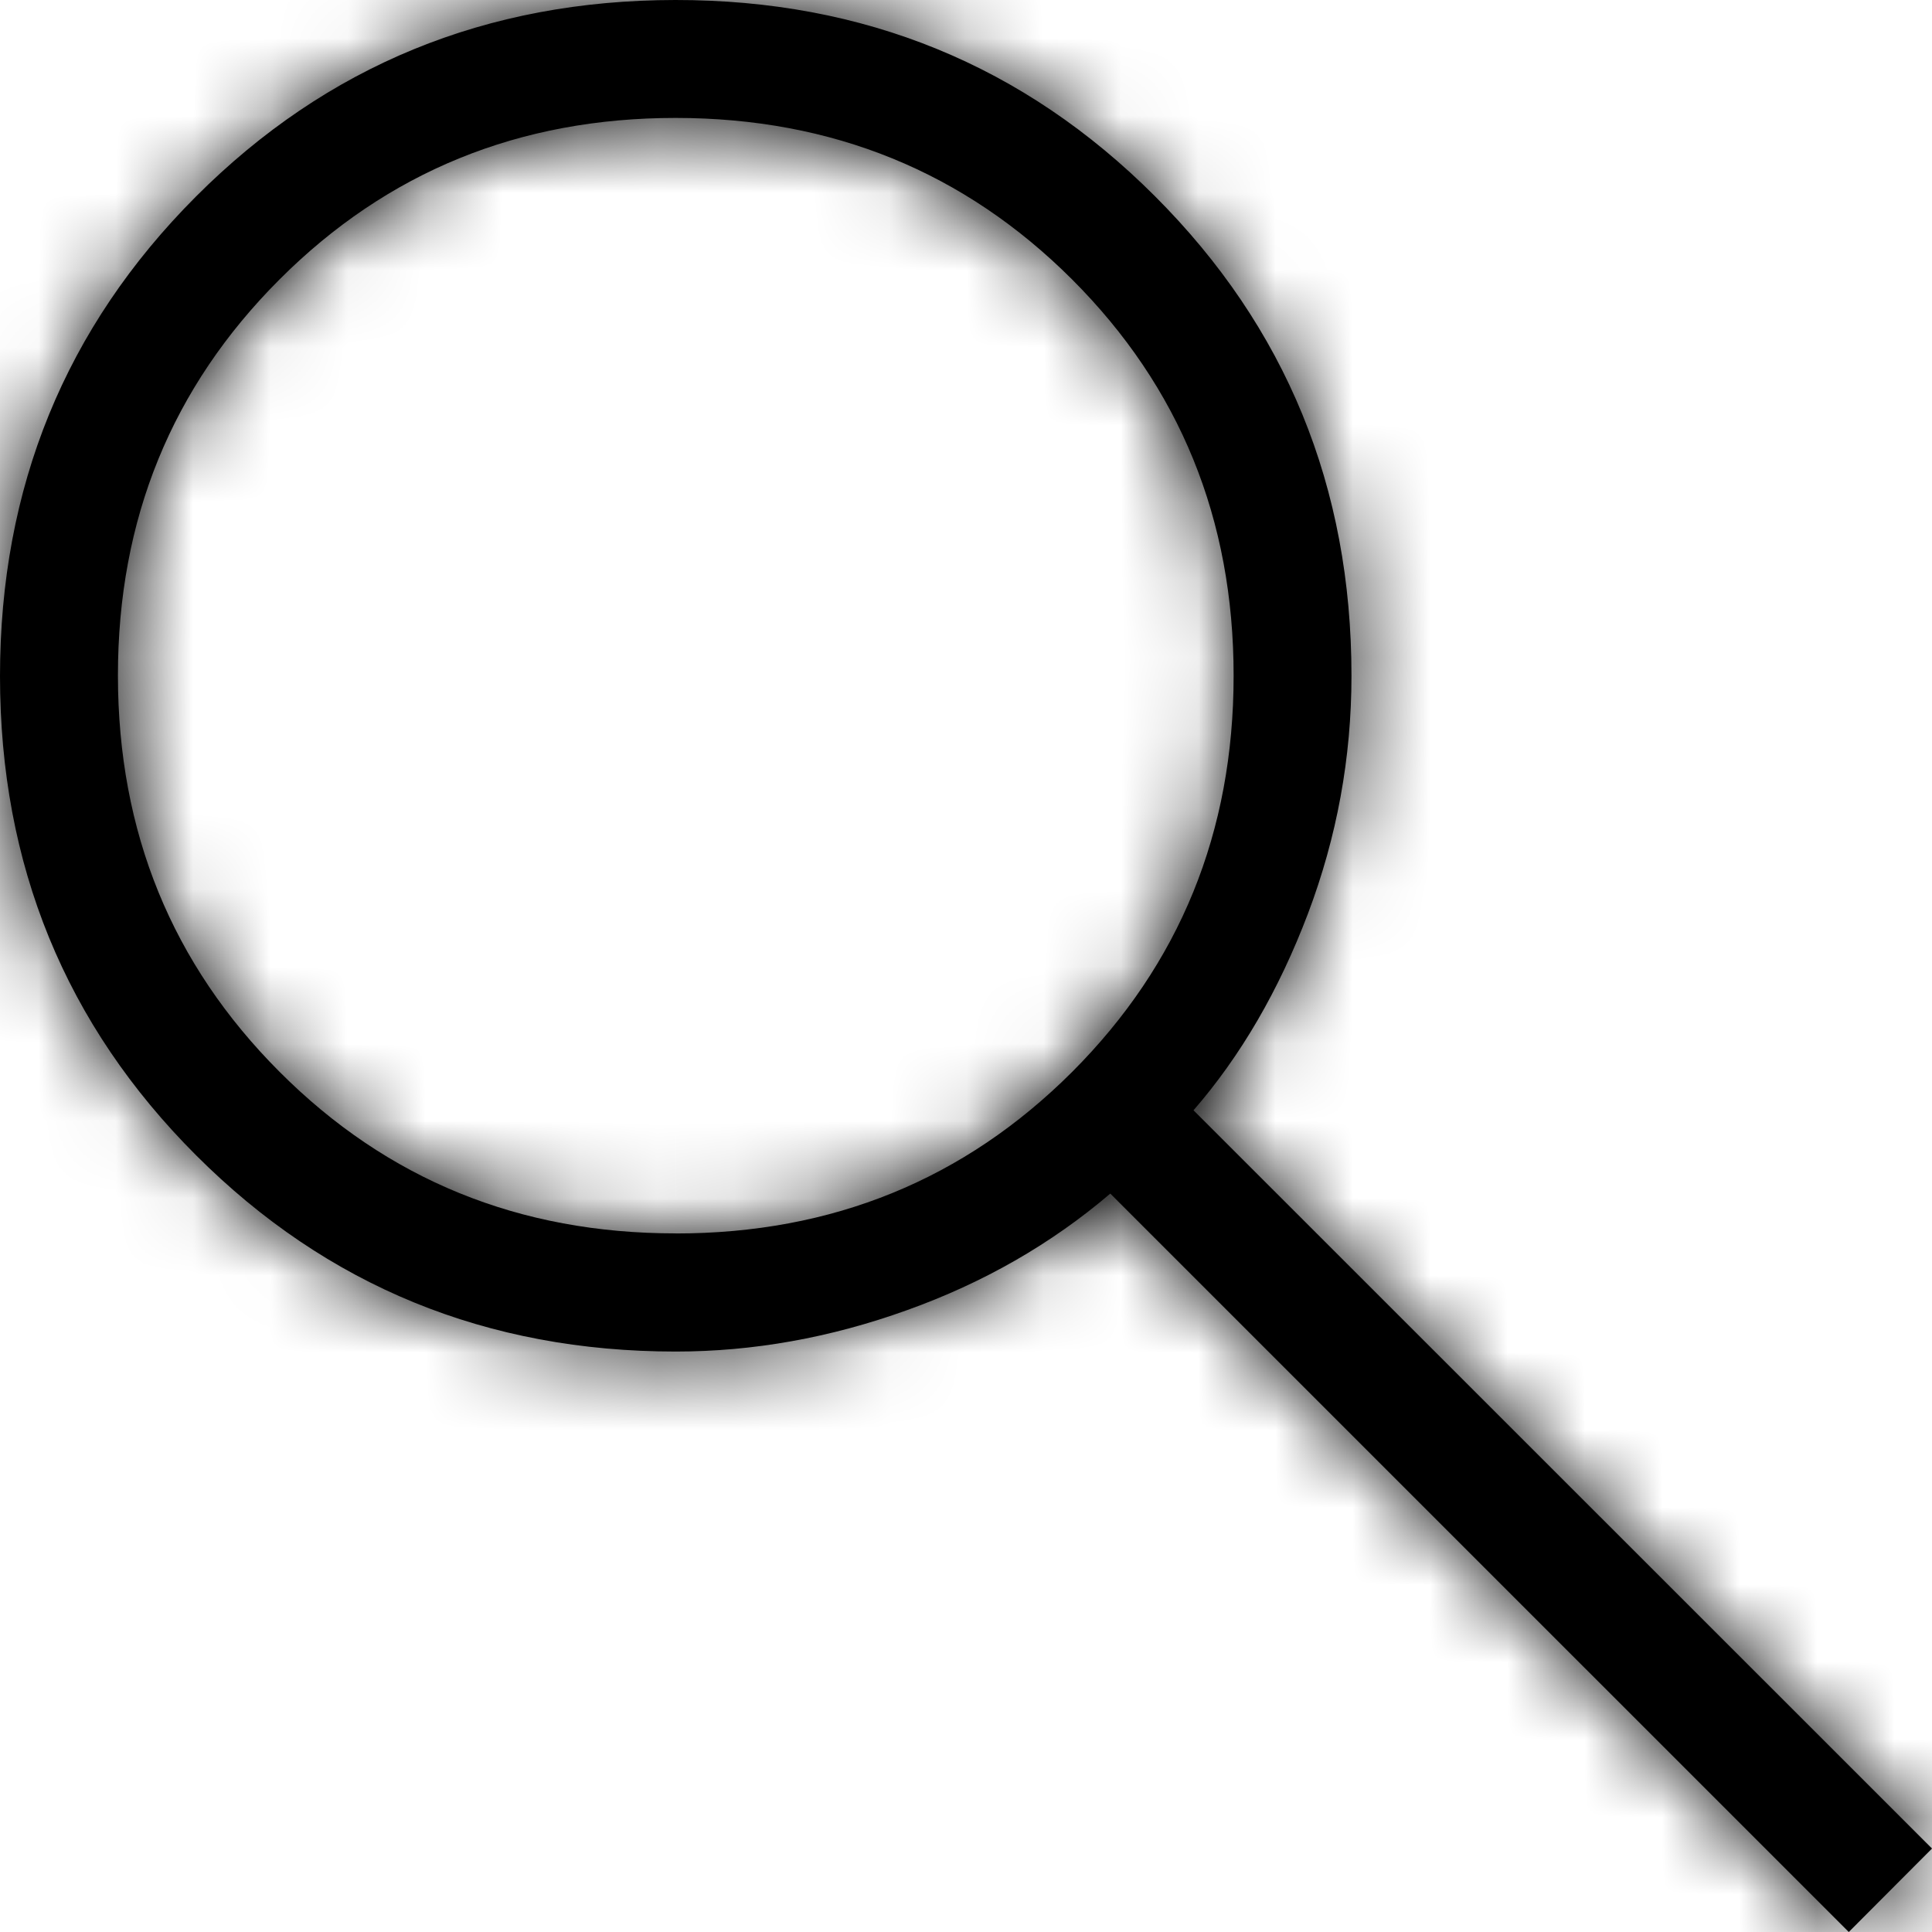
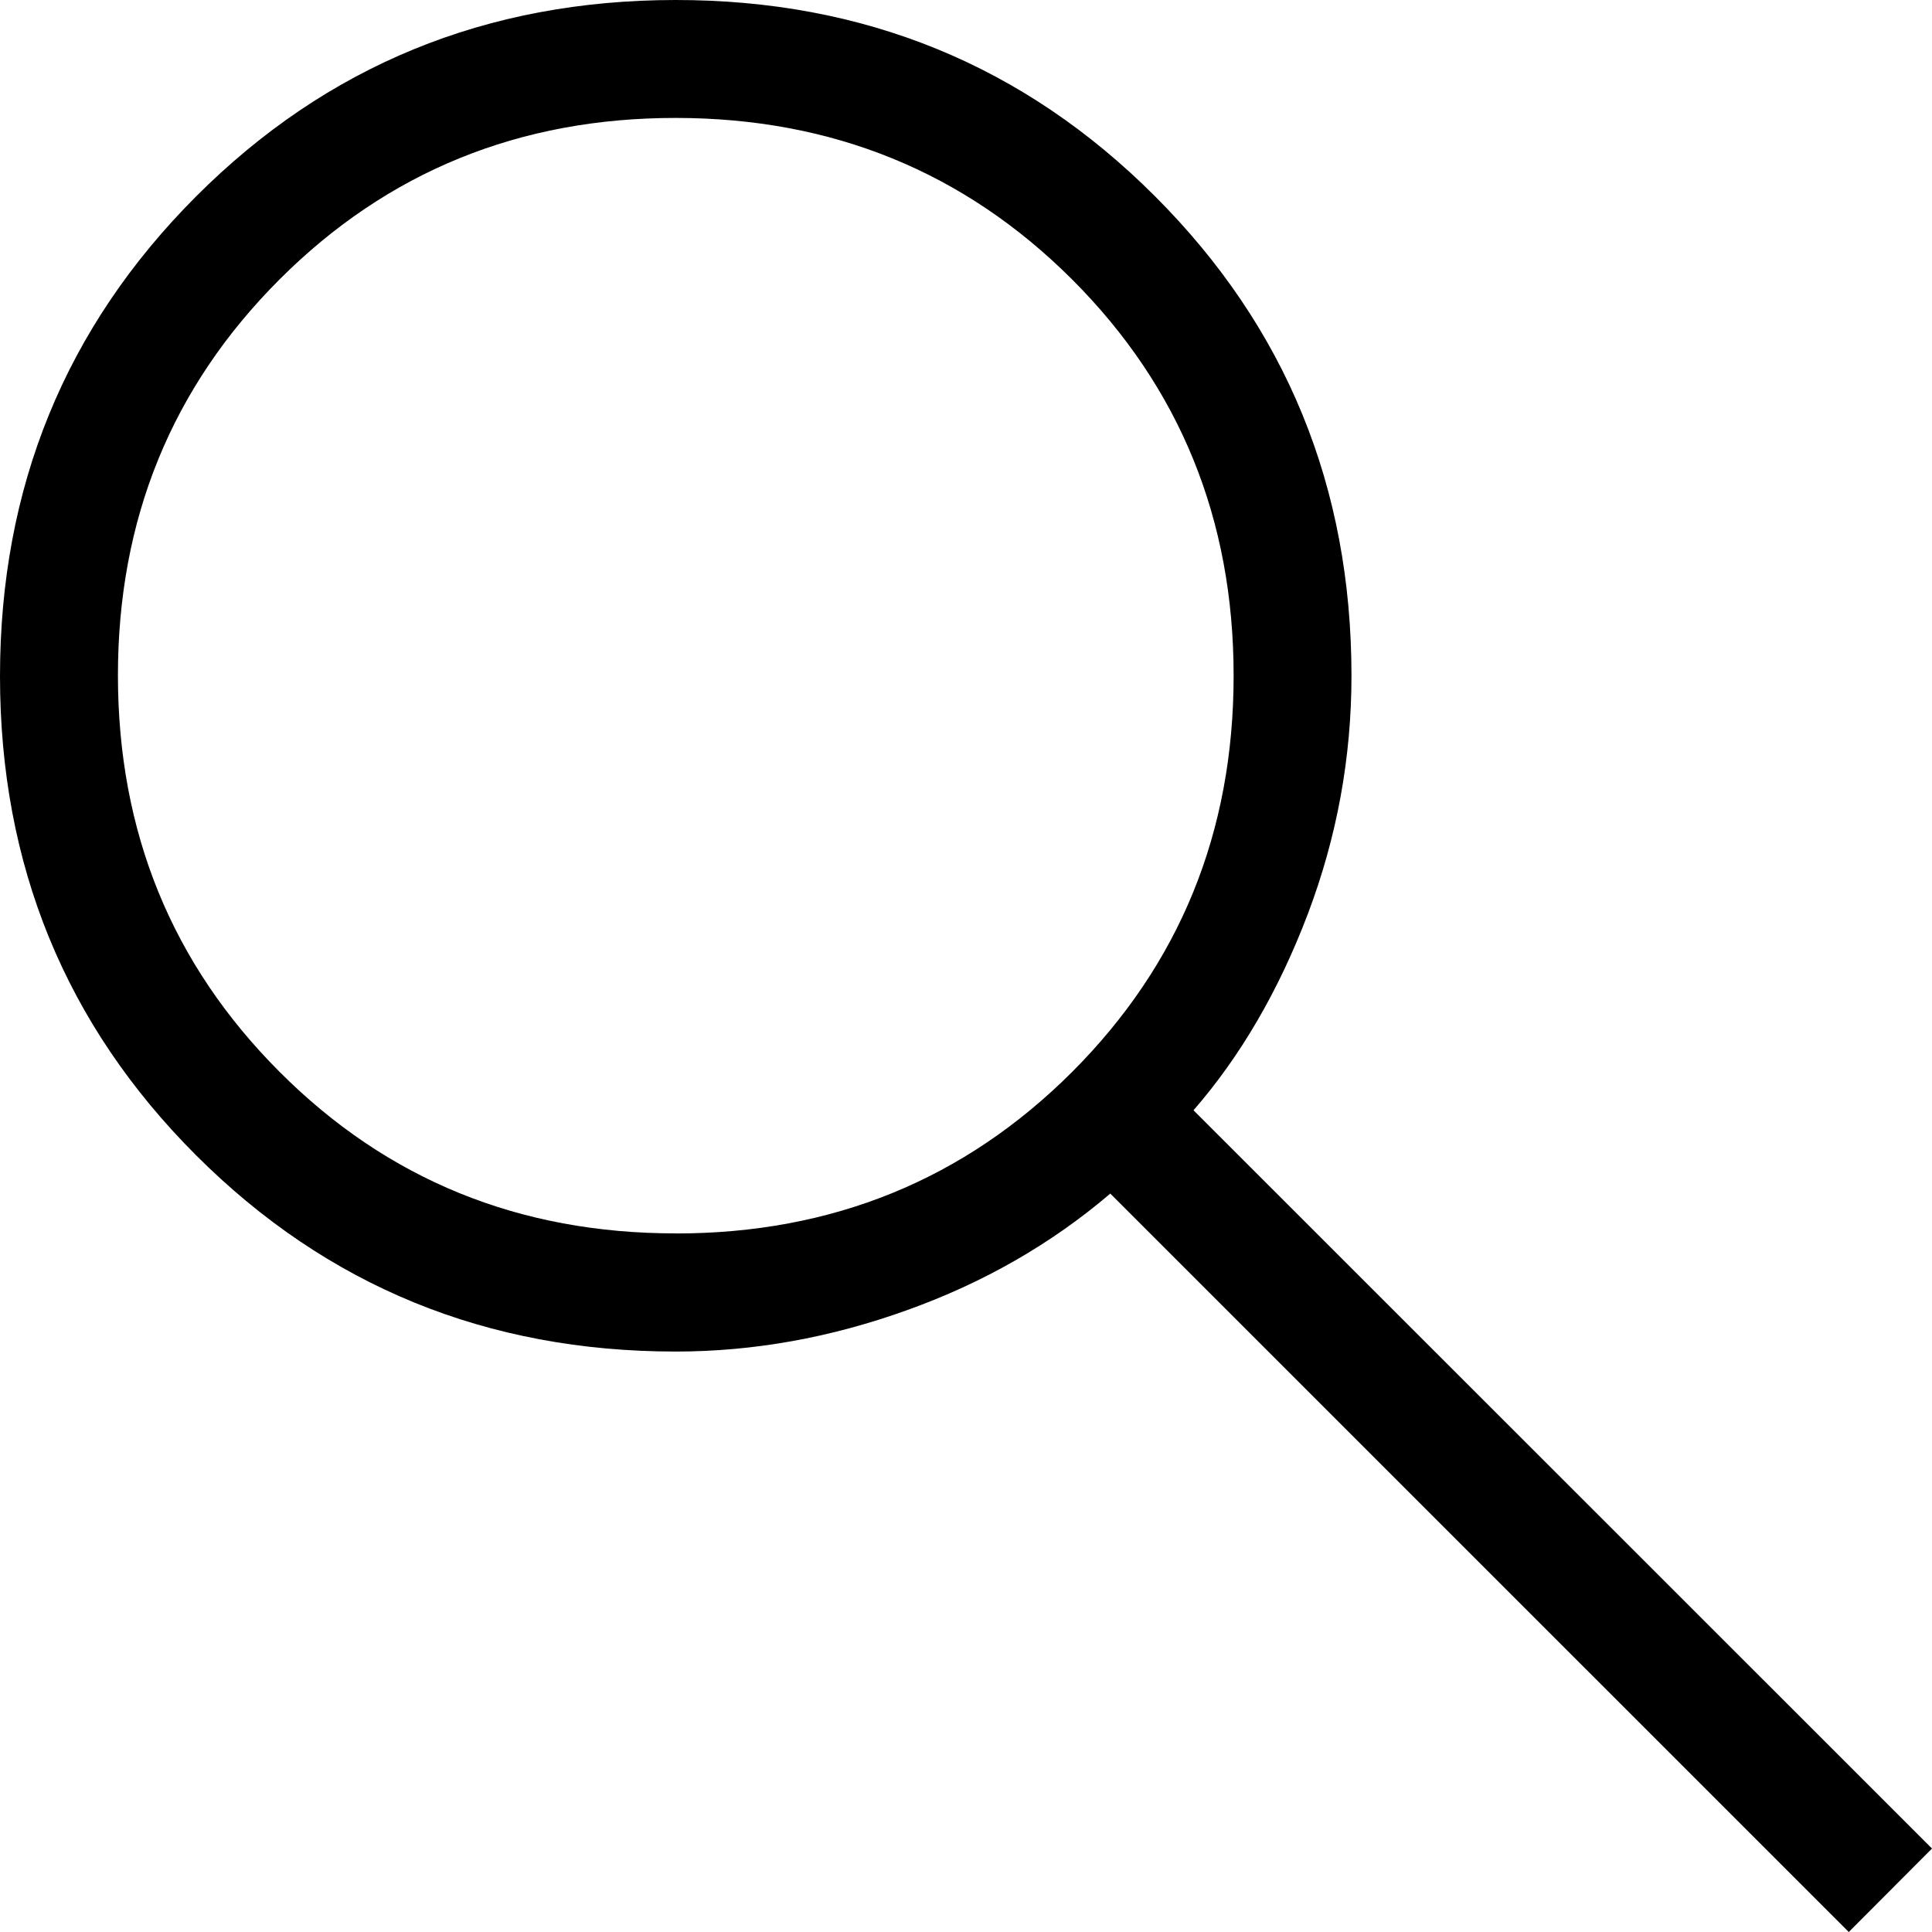
<svg xmlns="http://www.w3.org/2000/svg" width="25" height="25" viewBox="0 0 25 25" fill="none">
  <mask id="path-1-inside-1_493_159" fill="white">
-     <path d="M23.923 25L14.367 15.445C13.604 16.096 12.727 16.599 11.735 16.954C10.743 17.311 9.746 17.489 8.744 17.489C6.3 17.489 4.232 16.643 2.539 14.951C0.846 13.26 0 11.192 0 8.749C0 6.306 0.845 4.237 2.536 2.543C4.227 0.85 6.294 0.002 8.738 3.65896e-06C11.181 -0.002 13.251 0.844 14.945 2.539C16.64 4.234 17.488 6.302 17.488 8.744C17.488 9.804 17.3 10.83 16.925 11.822C16.549 12.814 16.056 13.662 15.444 14.367L25 23.92L23.923 25ZM8.745 15.961C10.77 15.961 12.479 15.264 13.873 13.871C15.266 12.477 15.963 10.768 15.963 8.743C15.963 6.718 15.266 5.009 13.873 3.616C12.479 2.224 10.77 1.527 8.745 1.526C6.721 1.525 5.011 2.222 3.617 3.616C2.222 5.011 1.525 6.72 1.526 8.743C1.527 10.766 2.224 12.475 3.617 13.869C5.009 15.264 6.718 15.961 8.744 15.96" />
-   </mask>
+     </mask>
  <path d="M23.923 25L14.367 15.445C13.604 16.096 12.727 16.599 11.735 16.954C10.743 17.311 9.746 17.489 8.744 17.489C6.3 17.489 4.232 16.643 2.539 14.951C0.846 13.26 0 11.192 0 8.749C0 6.306 0.845 4.237 2.536 2.543C4.227 0.85 6.294 0.002 8.738 3.65896e-06C11.181 -0.002 13.251 0.844 14.945 2.539C16.64 4.234 17.488 6.302 17.488 8.744C17.488 9.804 17.3 10.83 16.925 11.822C16.549 12.814 16.056 13.662 15.444 14.367L25 23.92L23.923 25ZM8.745 15.961C10.77 15.961 12.479 15.264 13.873 13.871C15.266 12.477 15.963 10.768 15.963 8.743C15.963 6.718 15.266 5.009 13.873 3.616C12.479 2.224 10.77 1.527 8.745 1.526C6.721 1.525 5.011 2.222 3.617 3.616C2.222 5.011 1.525 6.72 1.526 8.743C1.527 10.766 2.224 12.475 3.617 13.869C5.009 15.264 6.718 15.961 8.744 15.96" fill="black" />
-   <path d="M23.923 25L22.509 26.414L23.925 27.83L25.339 26.412L23.923 25ZM14.367 15.445L15.781 14.031L14.476 12.726L13.07 13.923L14.367 15.445ZM8.744 17.489V15.489V17.489ZM15.444 14.367L13.934 13.056L12.713 14.464L14.03 15.781L15.444 14.367ZM25 23.92L26.416 25.332L27.827 23.918L26.414 22.505L25 23.92ZM25.337 23.586L15.781 14.031L12.953 16.86L22.509 26.414L25.337 23.586ZM13.07 13.923C12.5 14.409 11.836 14.793 11.059 15.072L12.41 18.837C13.618 18.404 14.708 17.782 15.664 16.968L13.07 13.923ZM11.059 15.072C10.273 15.354 9.504 15.489 8.744 15.489V19.489C9.988 19.489 11.213 19.267 12.41 18.837L11.059 15.072ZM8.744 15.489C6.818 15.489 5.262 14.845 3.953 13.537L1.126 16.366C3.202 18.441 5.783 19.489 8.744 19.489V15.489ZM3.953 13.537C2.644 12.229 2 10.674 2 8.749H-2C-2 11.71 -0.951 14.29 1.126 16.366L3.953 13.537ZM2 8.749C2 6.823 2.644 5.266 3.952 3.957L1.121 1.13C-0.953 3.208 -2 5.788 -2 8.749H2ZM3.952 3.957C5.259 2.647 6.814 2.002 8.739 2L8.736 -2C5.775 -1.998 3.195 -0.947 1.121 1.13L3.952 3.957ZM8.739 2C10.664 1.998 12.22 2.642 13.531 3.953L16.36 1.125C14.281 -0.954 11.699 -2.002 8.736 -2L8.739 2ZM13.531 3.953C14.843 5.265 15.488 6.821 15.488 8.744H19.488C19.488 5.783 18.437 3.202 16.36 1.125L13.531 3.953ZM15.488 8.744C15.488 9.562 15.344 10.348 15.054 11.114L18.795 12.53C19.256 11.312 19.488 10.046 19.488 8.744H15.488ZM15.054 11.114C14.751 11.915 14.371 12.552 13.934 13.056L16.955 15.677C17.741 14.772 18.348 13.712 18.795 12.53L15.054 11.114ZM14.03 15.781L23.586 25.334L26.414 22.505L16.858 12.952L14.03 15.781ZM23.584 22.507L22.506 23.588L25.339 26.412L26.416 25.332L23.584 22.507ZM8.745 17.961C11.284 17.961 13.507 17.065 15.287 15.285L12.459 12.457C11.451 13.464 10.255 13.961 8.745 13.961V17.961ZM15.287 15.285C17.067 13.505 17.963 11.282 17.963 8.743H13.963C13.963 10.254 13.466 11.45 12.459 12.457L15.287 15.285ZM17.963 8.743C17.963 6.203 17.067 3.981 15.286 2.201L12.459 5.031C13.466 6.037 13.963 7.232 13.963 8.743H17.963ZM15.286 2.201C13.506 0.423 11.284 -0.473 8.746 -0.474L8.744 3.526C10.255 3.527 11.451 4.024 12.459 5.031L15.286 2.201ZM8.746 -0.474C6.207 -0.475 3.983 0.421 2.202 2.202L5.031 5.03C6.039 4.022 7.235 3.525 8.744 3.526L8.746 -0.474ZM2.202 2.202C0.422 3.982 -0.475 6.205 -0.474 8.744L3.526 8.742C3.525 7.234 4.022 6.039 5.031 5.03L2.202 2.202ZM-0.474 8.744C-0.473 11.281 0.423 13.502 2.201 15.283L5.032 12.456C4.024 11.447 3.527 10.251 3.526 8.742L-0.474 8.744ZM2.201 15.283C3.981 17.065 6.205 17.961 8.745 17.96L8.743 13.96C7.232 13.96 6.038 13.463 5.032 12.456L2.201 15.283Z" fill="black" mask="url(#path-1-inside-1_493_159)" />
</svg>